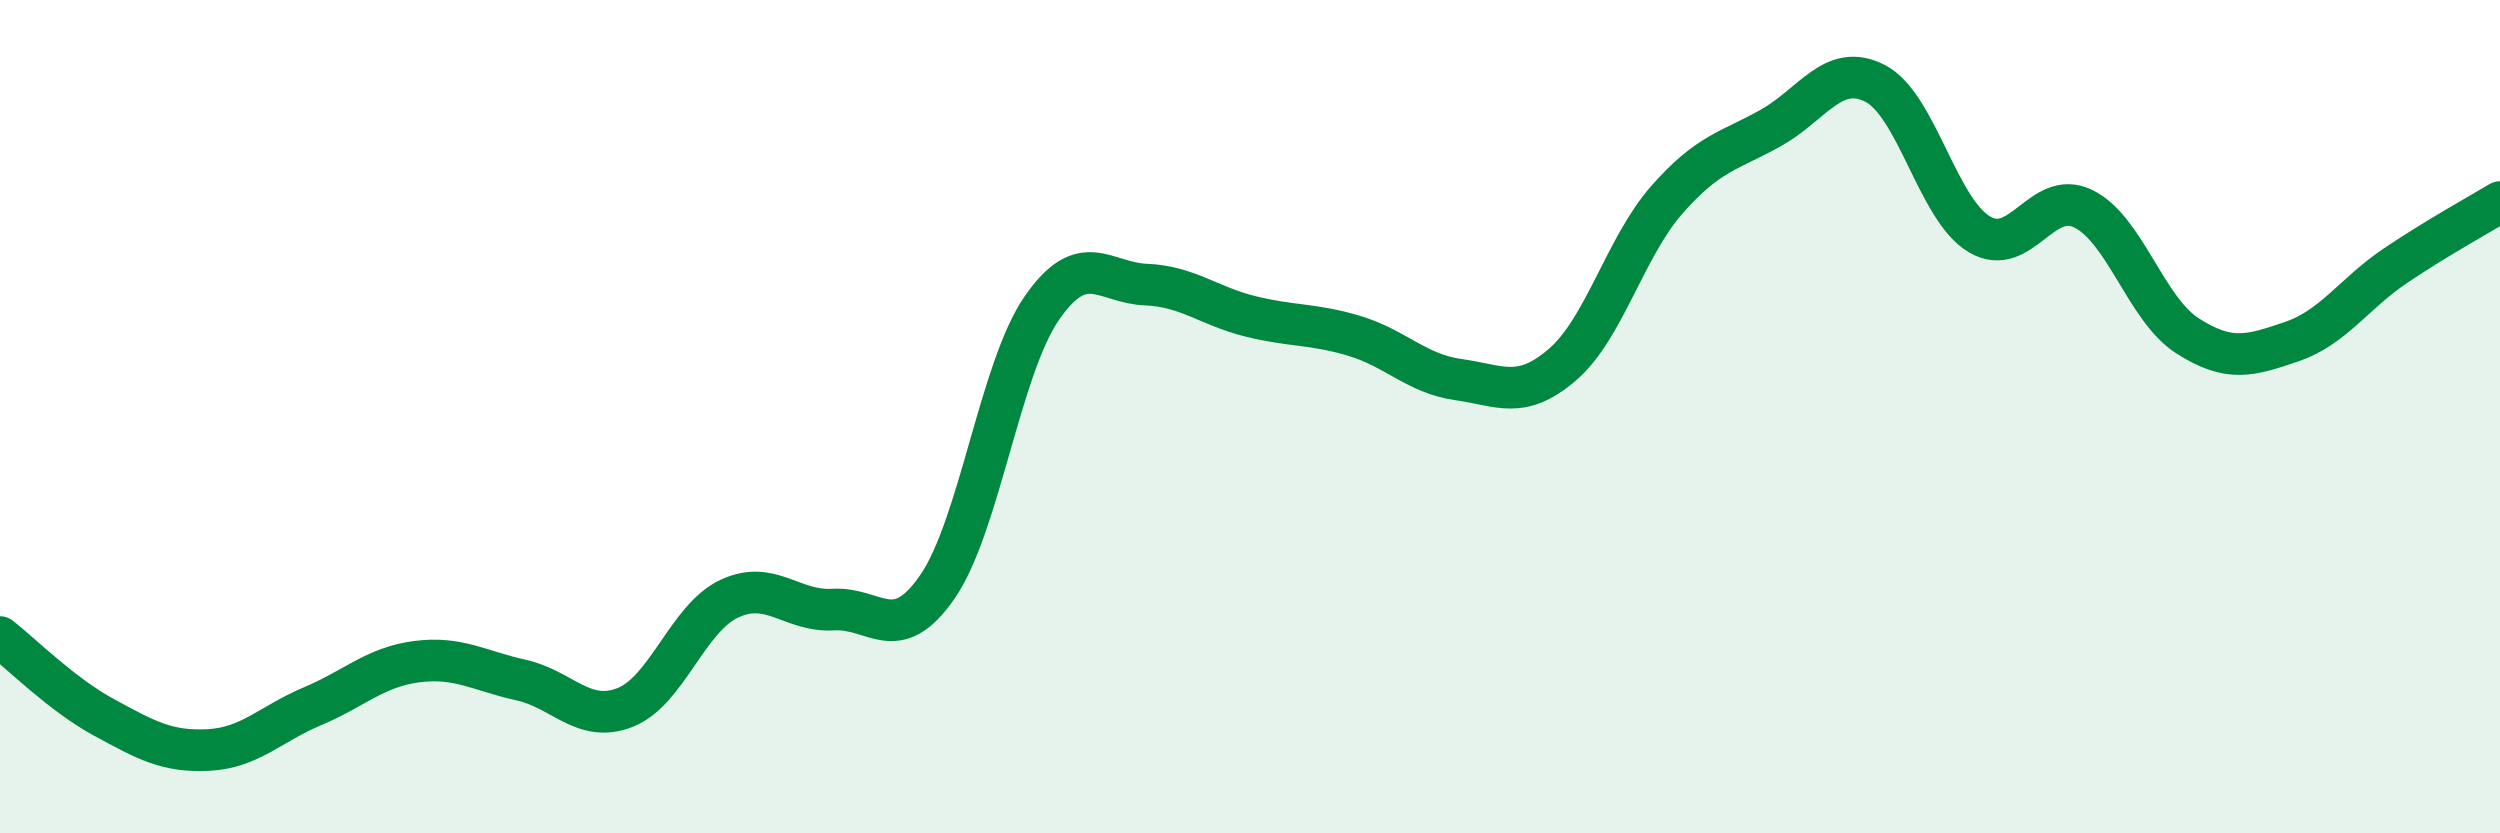
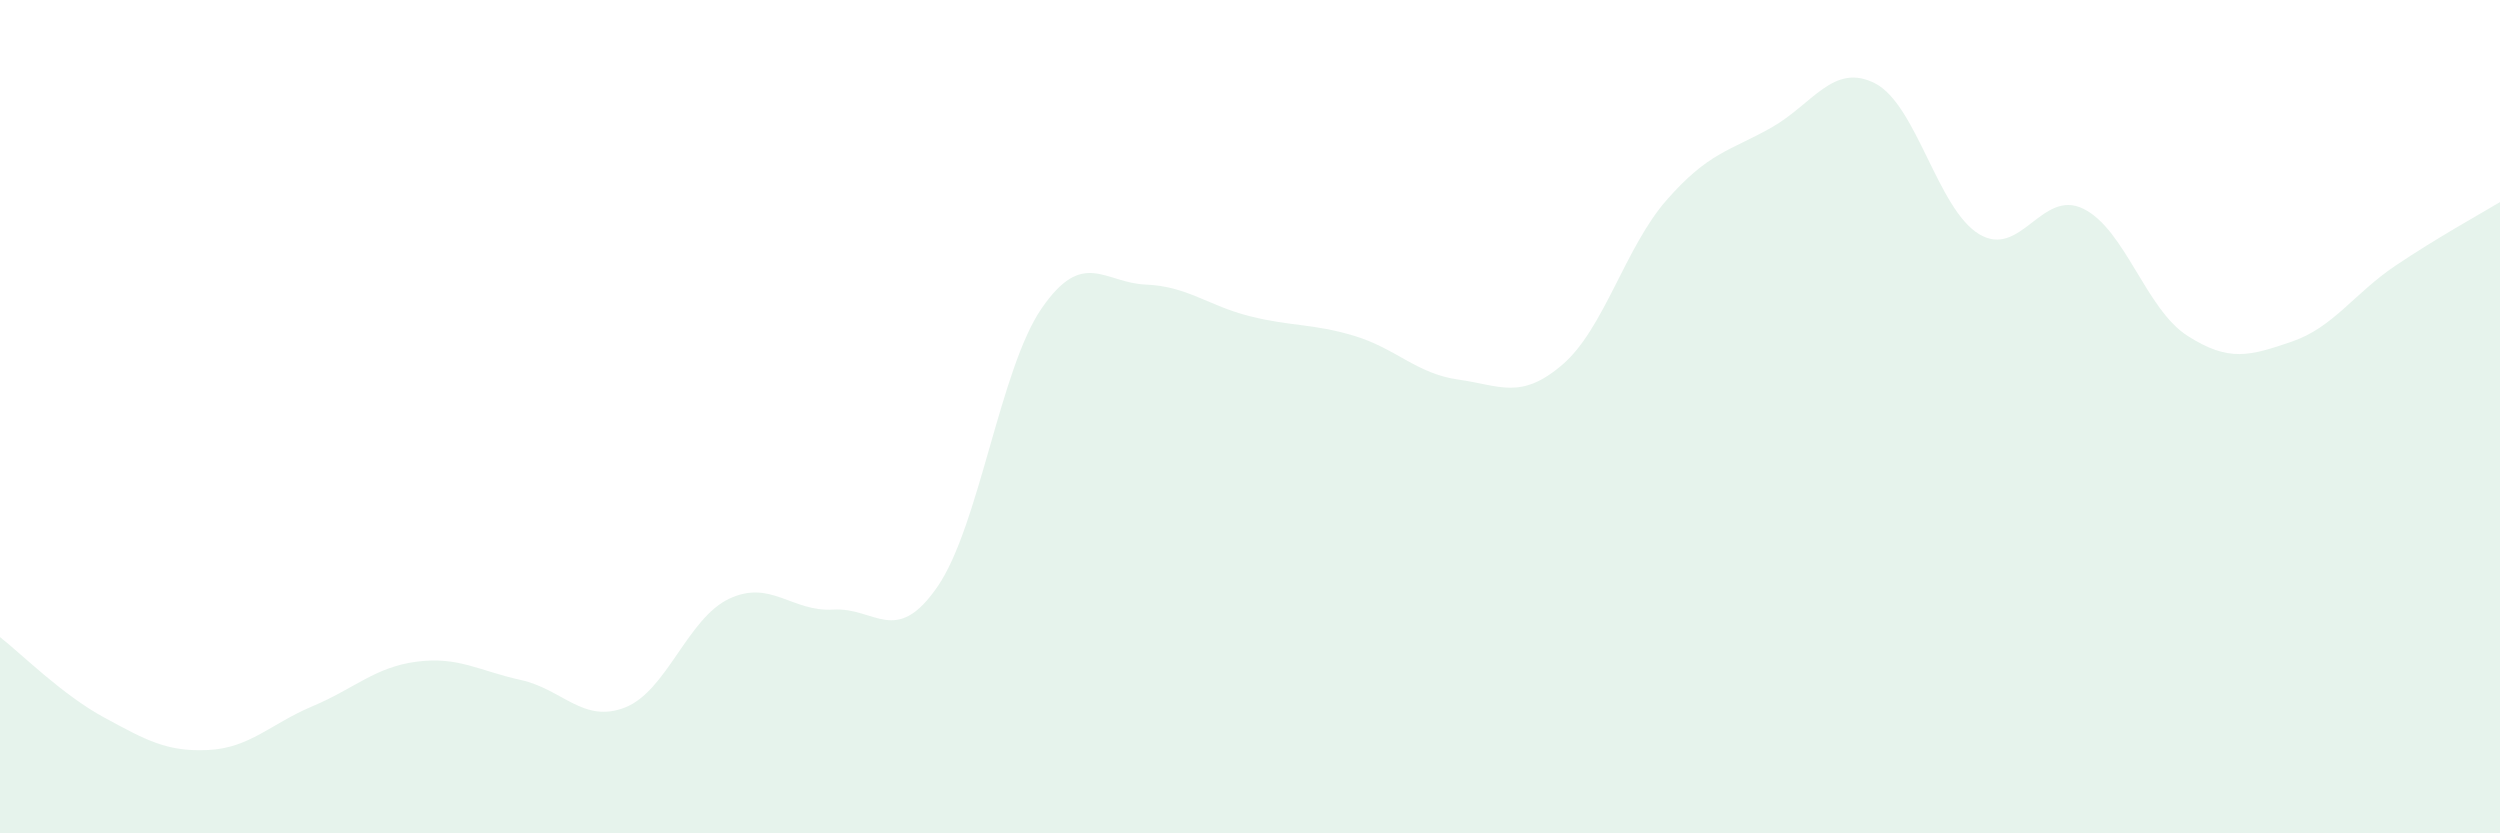
<svg xmlns="http://www.w3.org/2000/svg" width="60" height="20" viewBox="0 0 60 20">
  <path d="M 0,15.29 C 0.5,15.68 1.5,16.68 2.5,17.22 C 3.5,17.76 4,18.05 5,18 C 6,17.95 6.5,17.37 7.5,16.95 C 8.5,16.53 9,16.01 10,15.88 C 11,15.75 11.5,16.1 12.5,16.32 C 13.5,16.54 14,17.37 15,16.98 C 16,16.59 16.5,14.84 17.5,14.37 C 18.5,13.9 19,14.69 20,14.63 C 21,14.57 21.5,15.53 22.5,14.08 C 23.5,12.63 24,8.85 25,7.4 C 26,5.95 26.5,6.79 27.5,6.83 C 28.5,6.87 29,7.34 30,7.59 C 31,7.84 31.5,7.76 32.5,8.06 C 33.5,8.36 34,8.97 35,9.11 C 36,9.25 36.5,9.61 37.5,8.75 C 38.5,7.89 39,5.94 40,4.8 C 41,3.66 41.5,3.63 42.5,3.07 C 43.5,2.51 44,1.49 45,2 C 46,2.51 46.5,5.02 47.5,5.62 C 48.5,6.22 49,4.52 50,5.01 C 51,5.5 51.5,7.42 52.5,8.06 C 53.5,8.7 54,8.54 55,8.2 C 56,7.86 56.5,7.04 57.5,6.37 C 58.5,5.7 59.5,5.15 60,4.85L60 20L0 20Z" fill="#008740" opacity="0.1" stroke-linecap="round" stroke-linejoin="round" />
-   <path d="M 0,15.29 C 0.5,15.68 1.5,16.68 2.5,17.22 C 3.5,17.76 4,18.05 5,18 C 6,17.95 6.5,17.37 7.5,16.95 C 8.5,16.53 9,16.01 10,15.88 C 11,15.75 11.5,16.1 12.5,16.32 C 13.5,16.54 14,17.37 15,16.98 C 16,16.59 16.5,14.84 17.5,14.37 C 18.5,13.9 19,14.69 20,14.63 C 21,14.57 21.5,15.53 22.5,14.08 C 23.5,12.63 24,8.85 25,7.4 C 26,5.95 26.5,6.79 27.5,6.83 C 28.5,6.87 29,7.34 30,7.59 C 31,7.84 31.5,7.76 32.5,8.06 C 33.5,8.36 34,8.97 35,9.11 C 36,9.25 36.5,9.61 37.5,8.75 C 38.5,7.89 39,5.94 40,4.8 C 41,3.66 41.5,3.63 42.5,3.07 C 43.5,2.51 44,1.49 45,2 C 46,2.51 46.5,5.02 47.5,5.62 C 48.5,6.22 49,4.52 50,5.01 C 51,5.5 51.5,7.42 52.5,8.06 C 53.5,8.7 54,8.54 55,8.2 C 56,7.86 56.5,7.04 57.5,6.37 C 58.5,5.7 59.5,5.15 60,4.85" stroke="#008740" stroke-width="1" fill="none" stroke-linecap="round" stroke-linejoin="round" />
</svg>